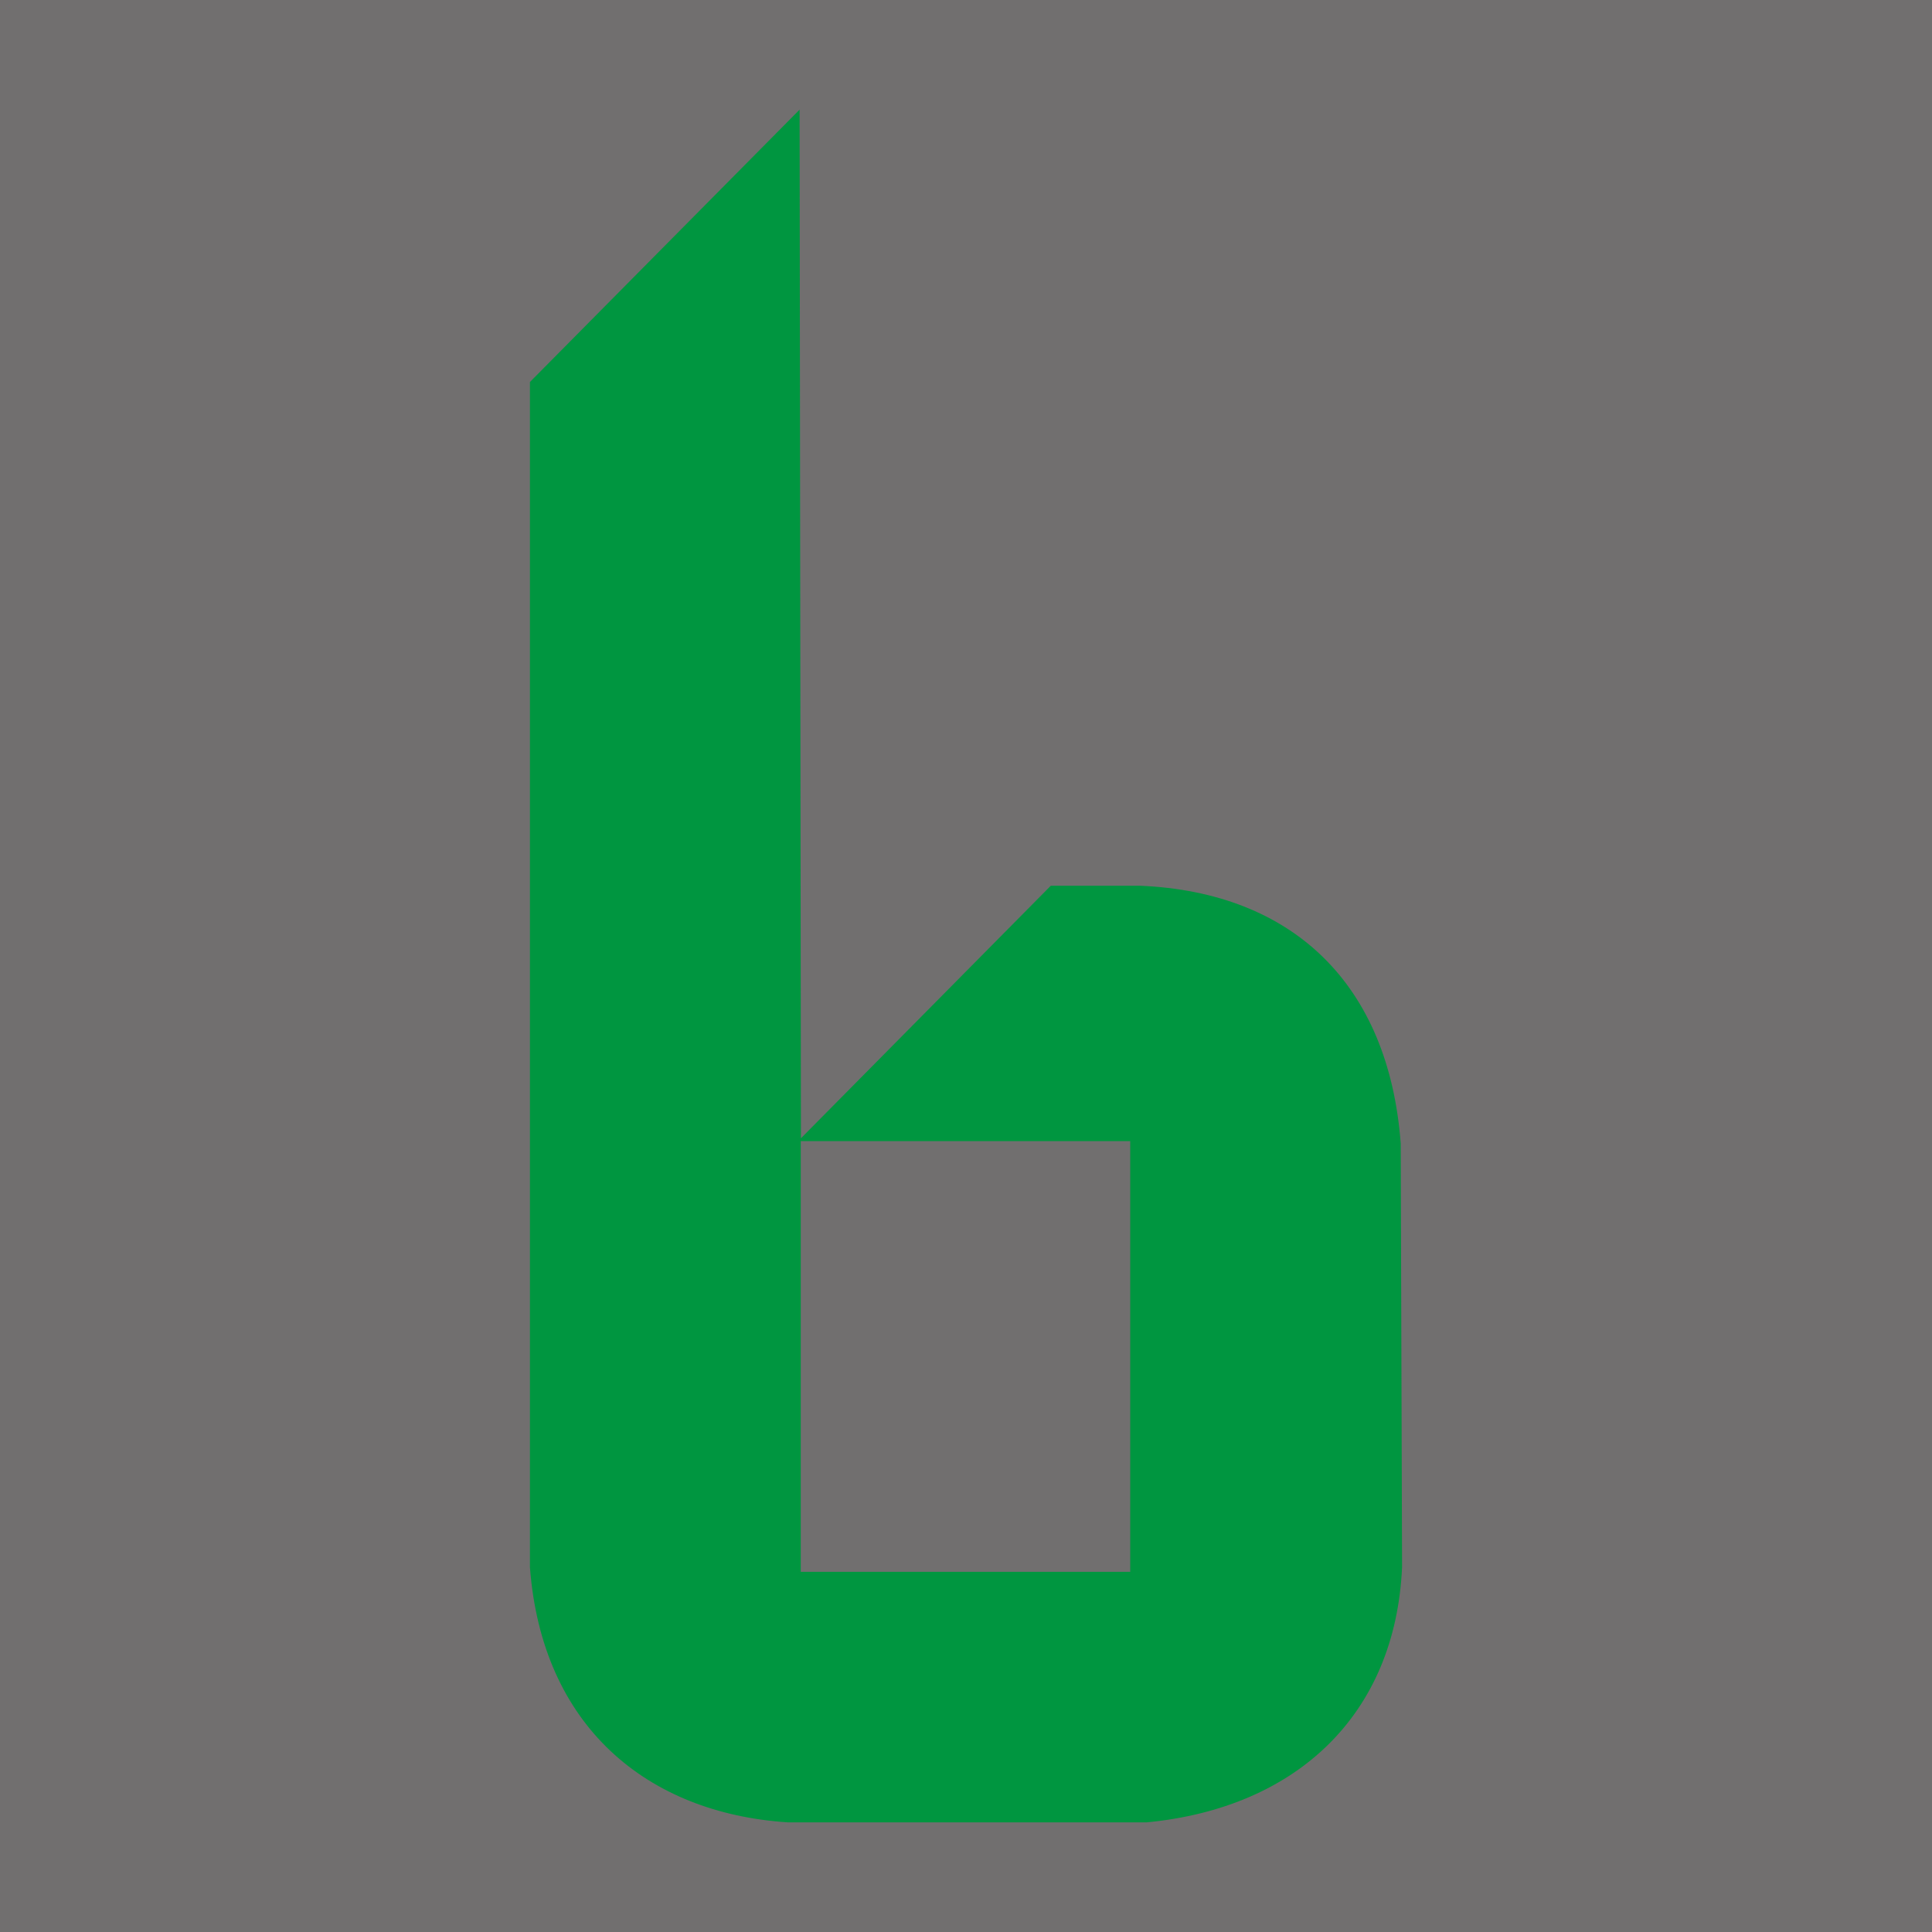
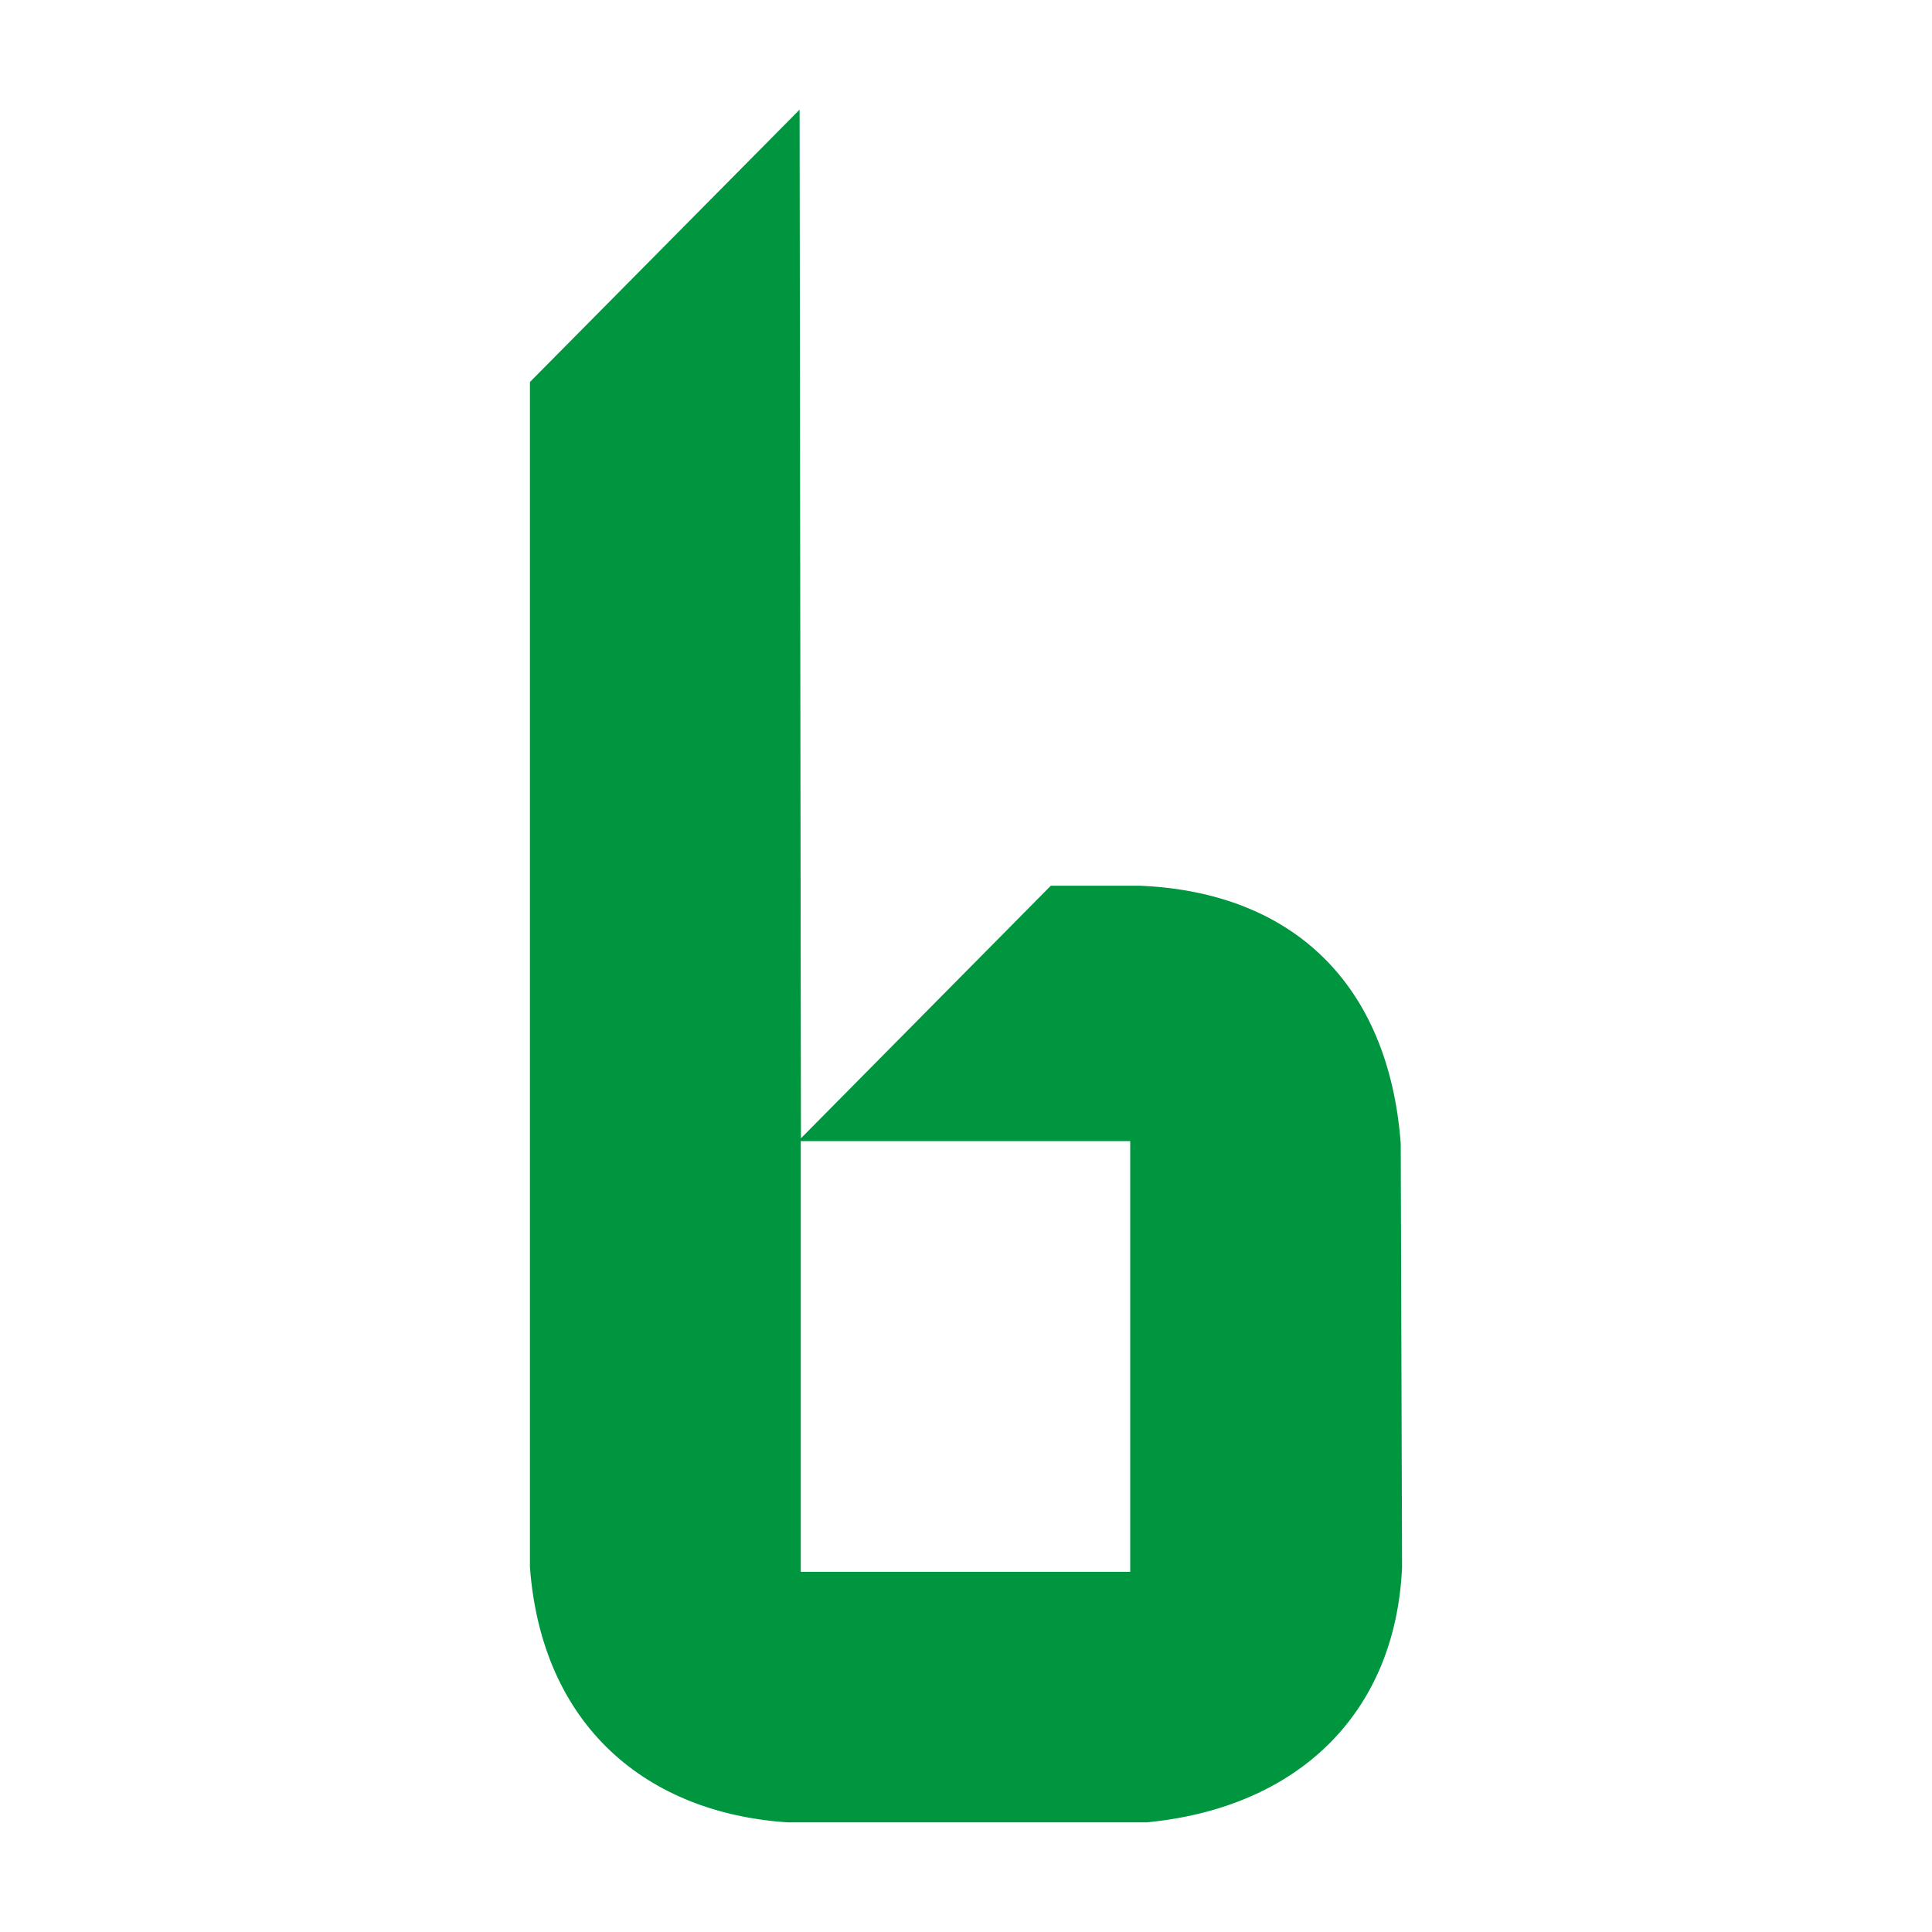
<svg xmlns="http://www.w3.org/2000/svg" id="Ebene_1" data-name="Ebene 1" viewBox="0 0 115.06 115.06">
  <defs>
    <style>
      .cls-1 {
        fill: #716f6f;
      }

      .cls-1, .cls-2 {
        stroke-width: 0px;
      }

      .cls-2 {
        fill: #009640;
        fill-rule: evenodd;
      }
    </style>
  </defs>
-   <rect class="cls-1" width="115.06" height="115.06" />
-   <path class="cls-2" d="M83.42,68.1c-.71-9.48-6.42-14.96-15.51-15.35h-5.33l-14.88,15.04-.08-61.26-16.06,16.22v70.58c.71,9.48,6.97,14.65,15.35,15.2h21.39c8.93-.86,14.81-6.42,15.2-15.2l-.08-25.22ZM67.31,93.61h-19.62v-25.65h19.62v25.65Z" />
+   <path class="cls-2" d="M83.42,68.1c-.71-9.48-6.42-14.96-15.51-15.35h-5.33l-14.88,15.04-.08-61.26-16.06,16.22v70.58c.71,9.48,6.97,14.65,15.35,15.2h21.39c8.93-.86,14.81-6.42,15.2-15.2ZM67.31,93.61h-19.62v-25.65h19.62v25.65Z" />
</svg>